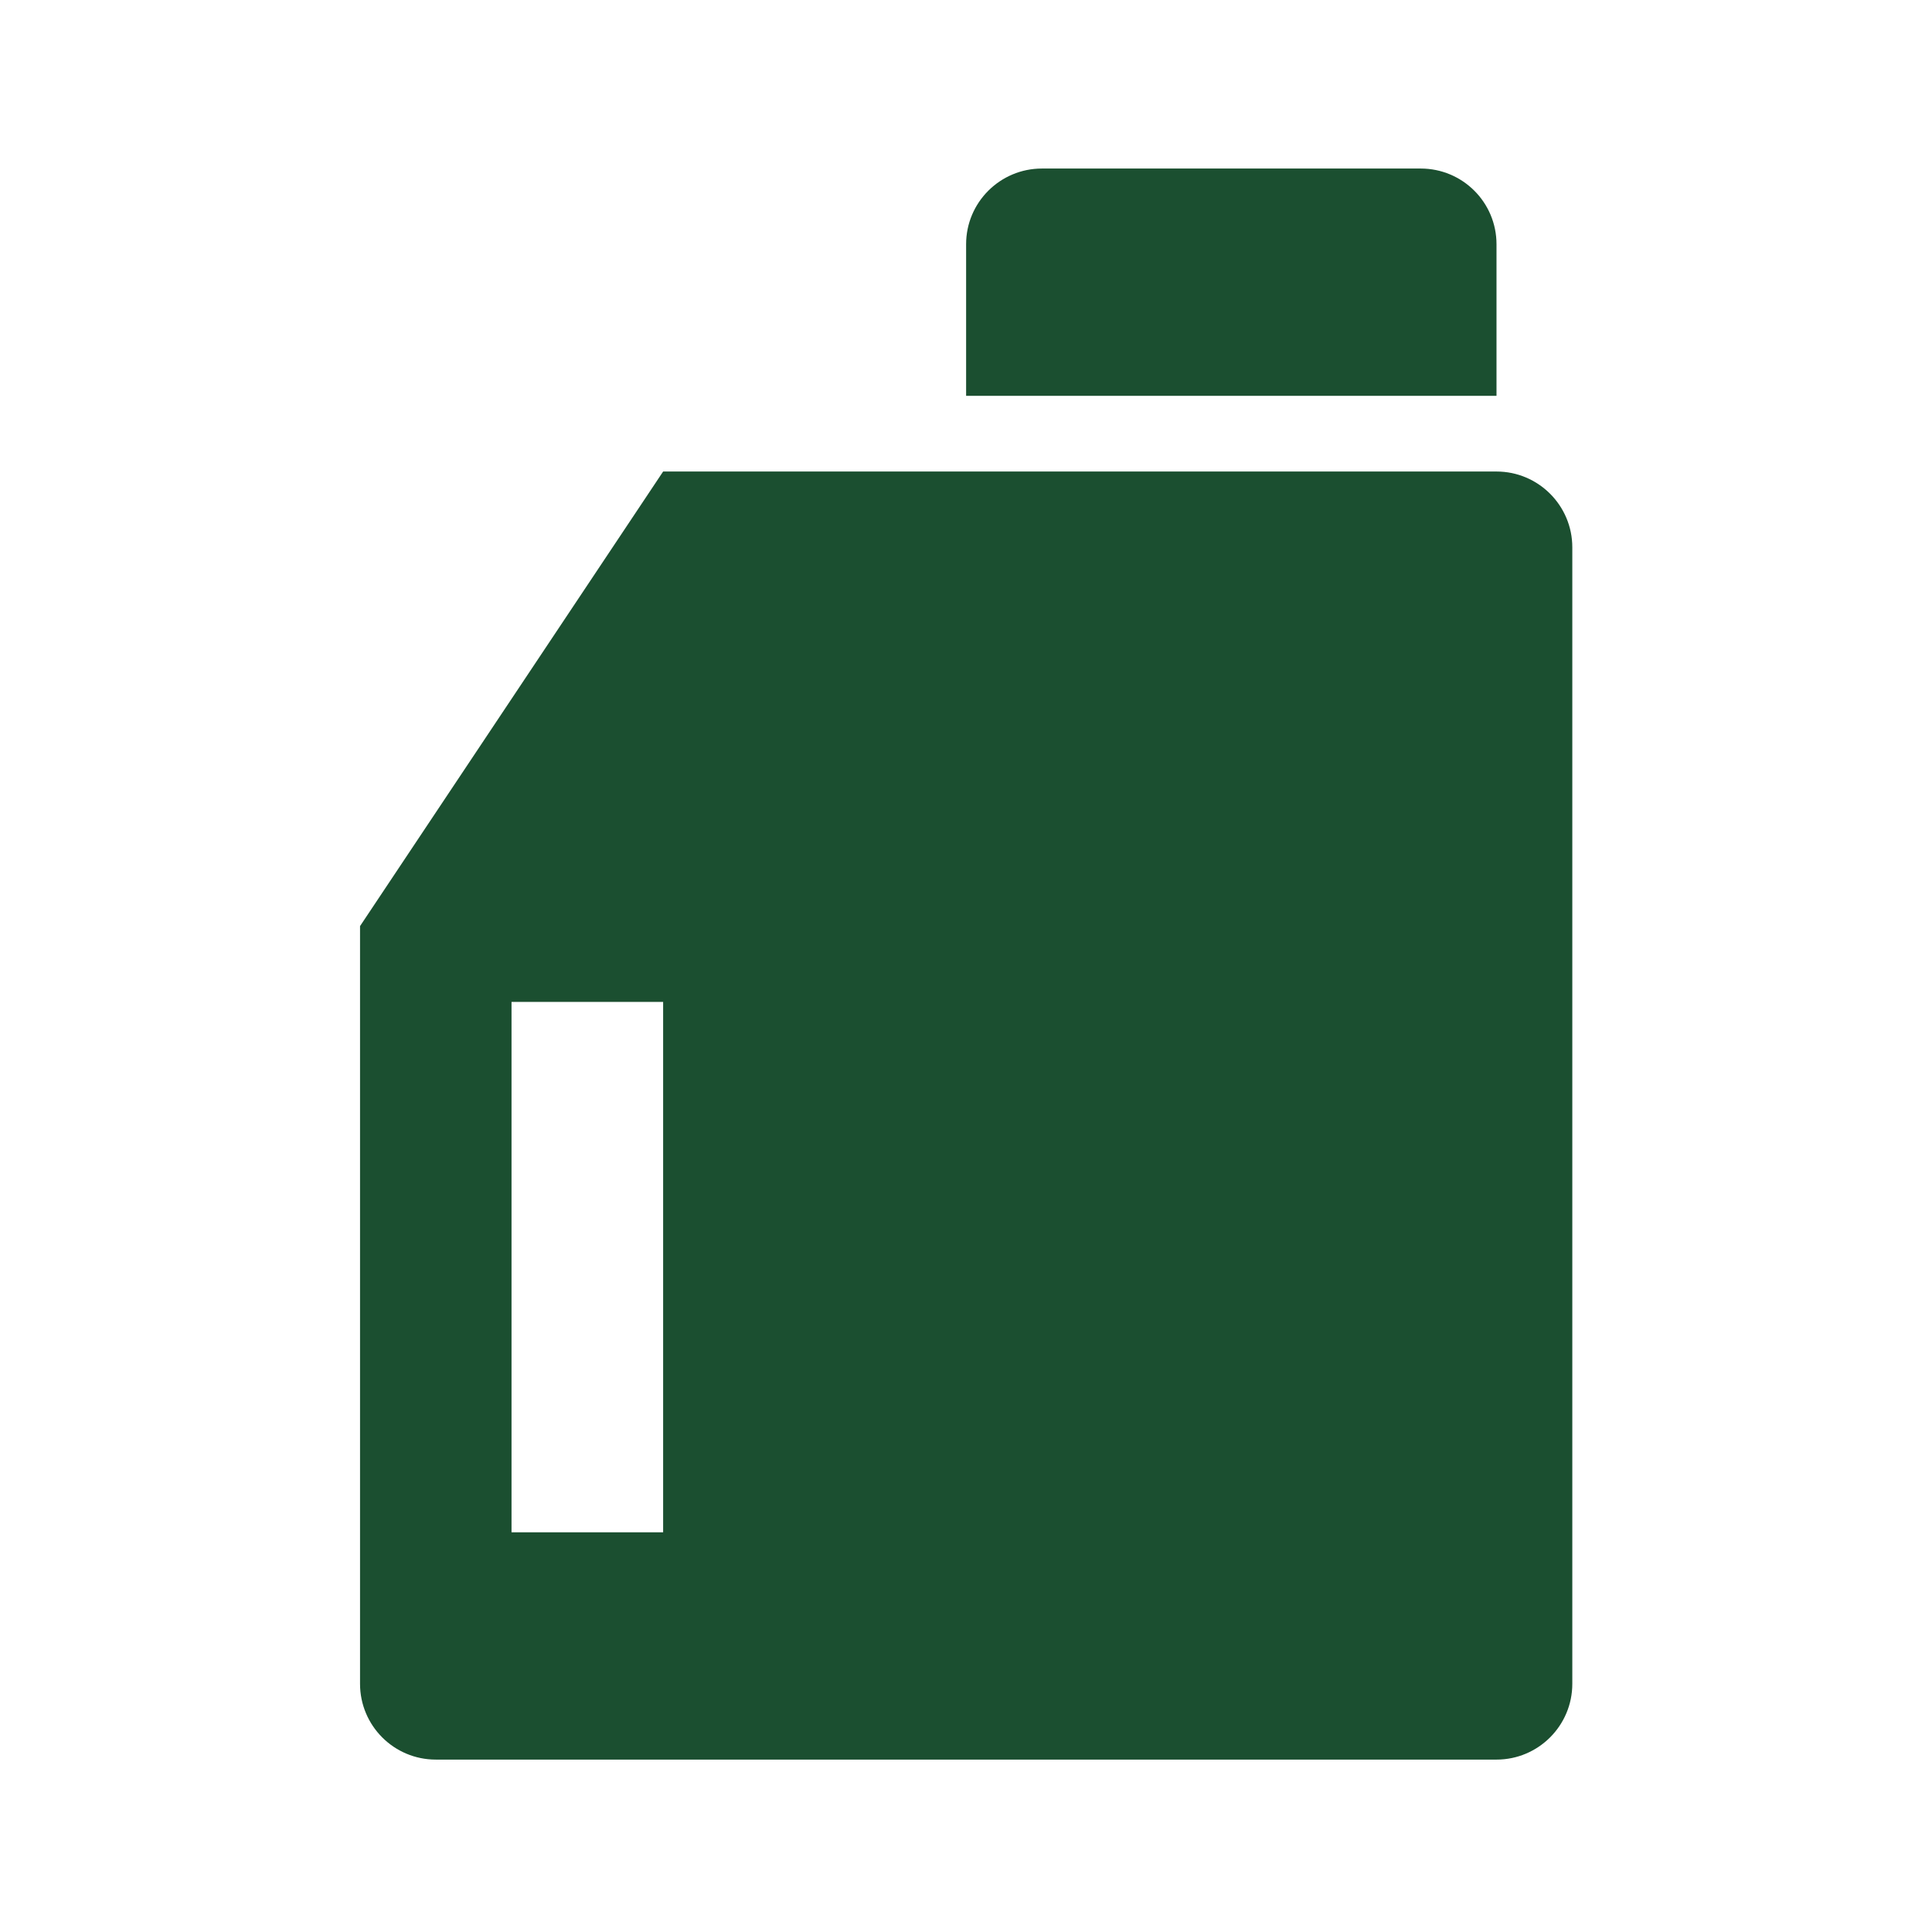
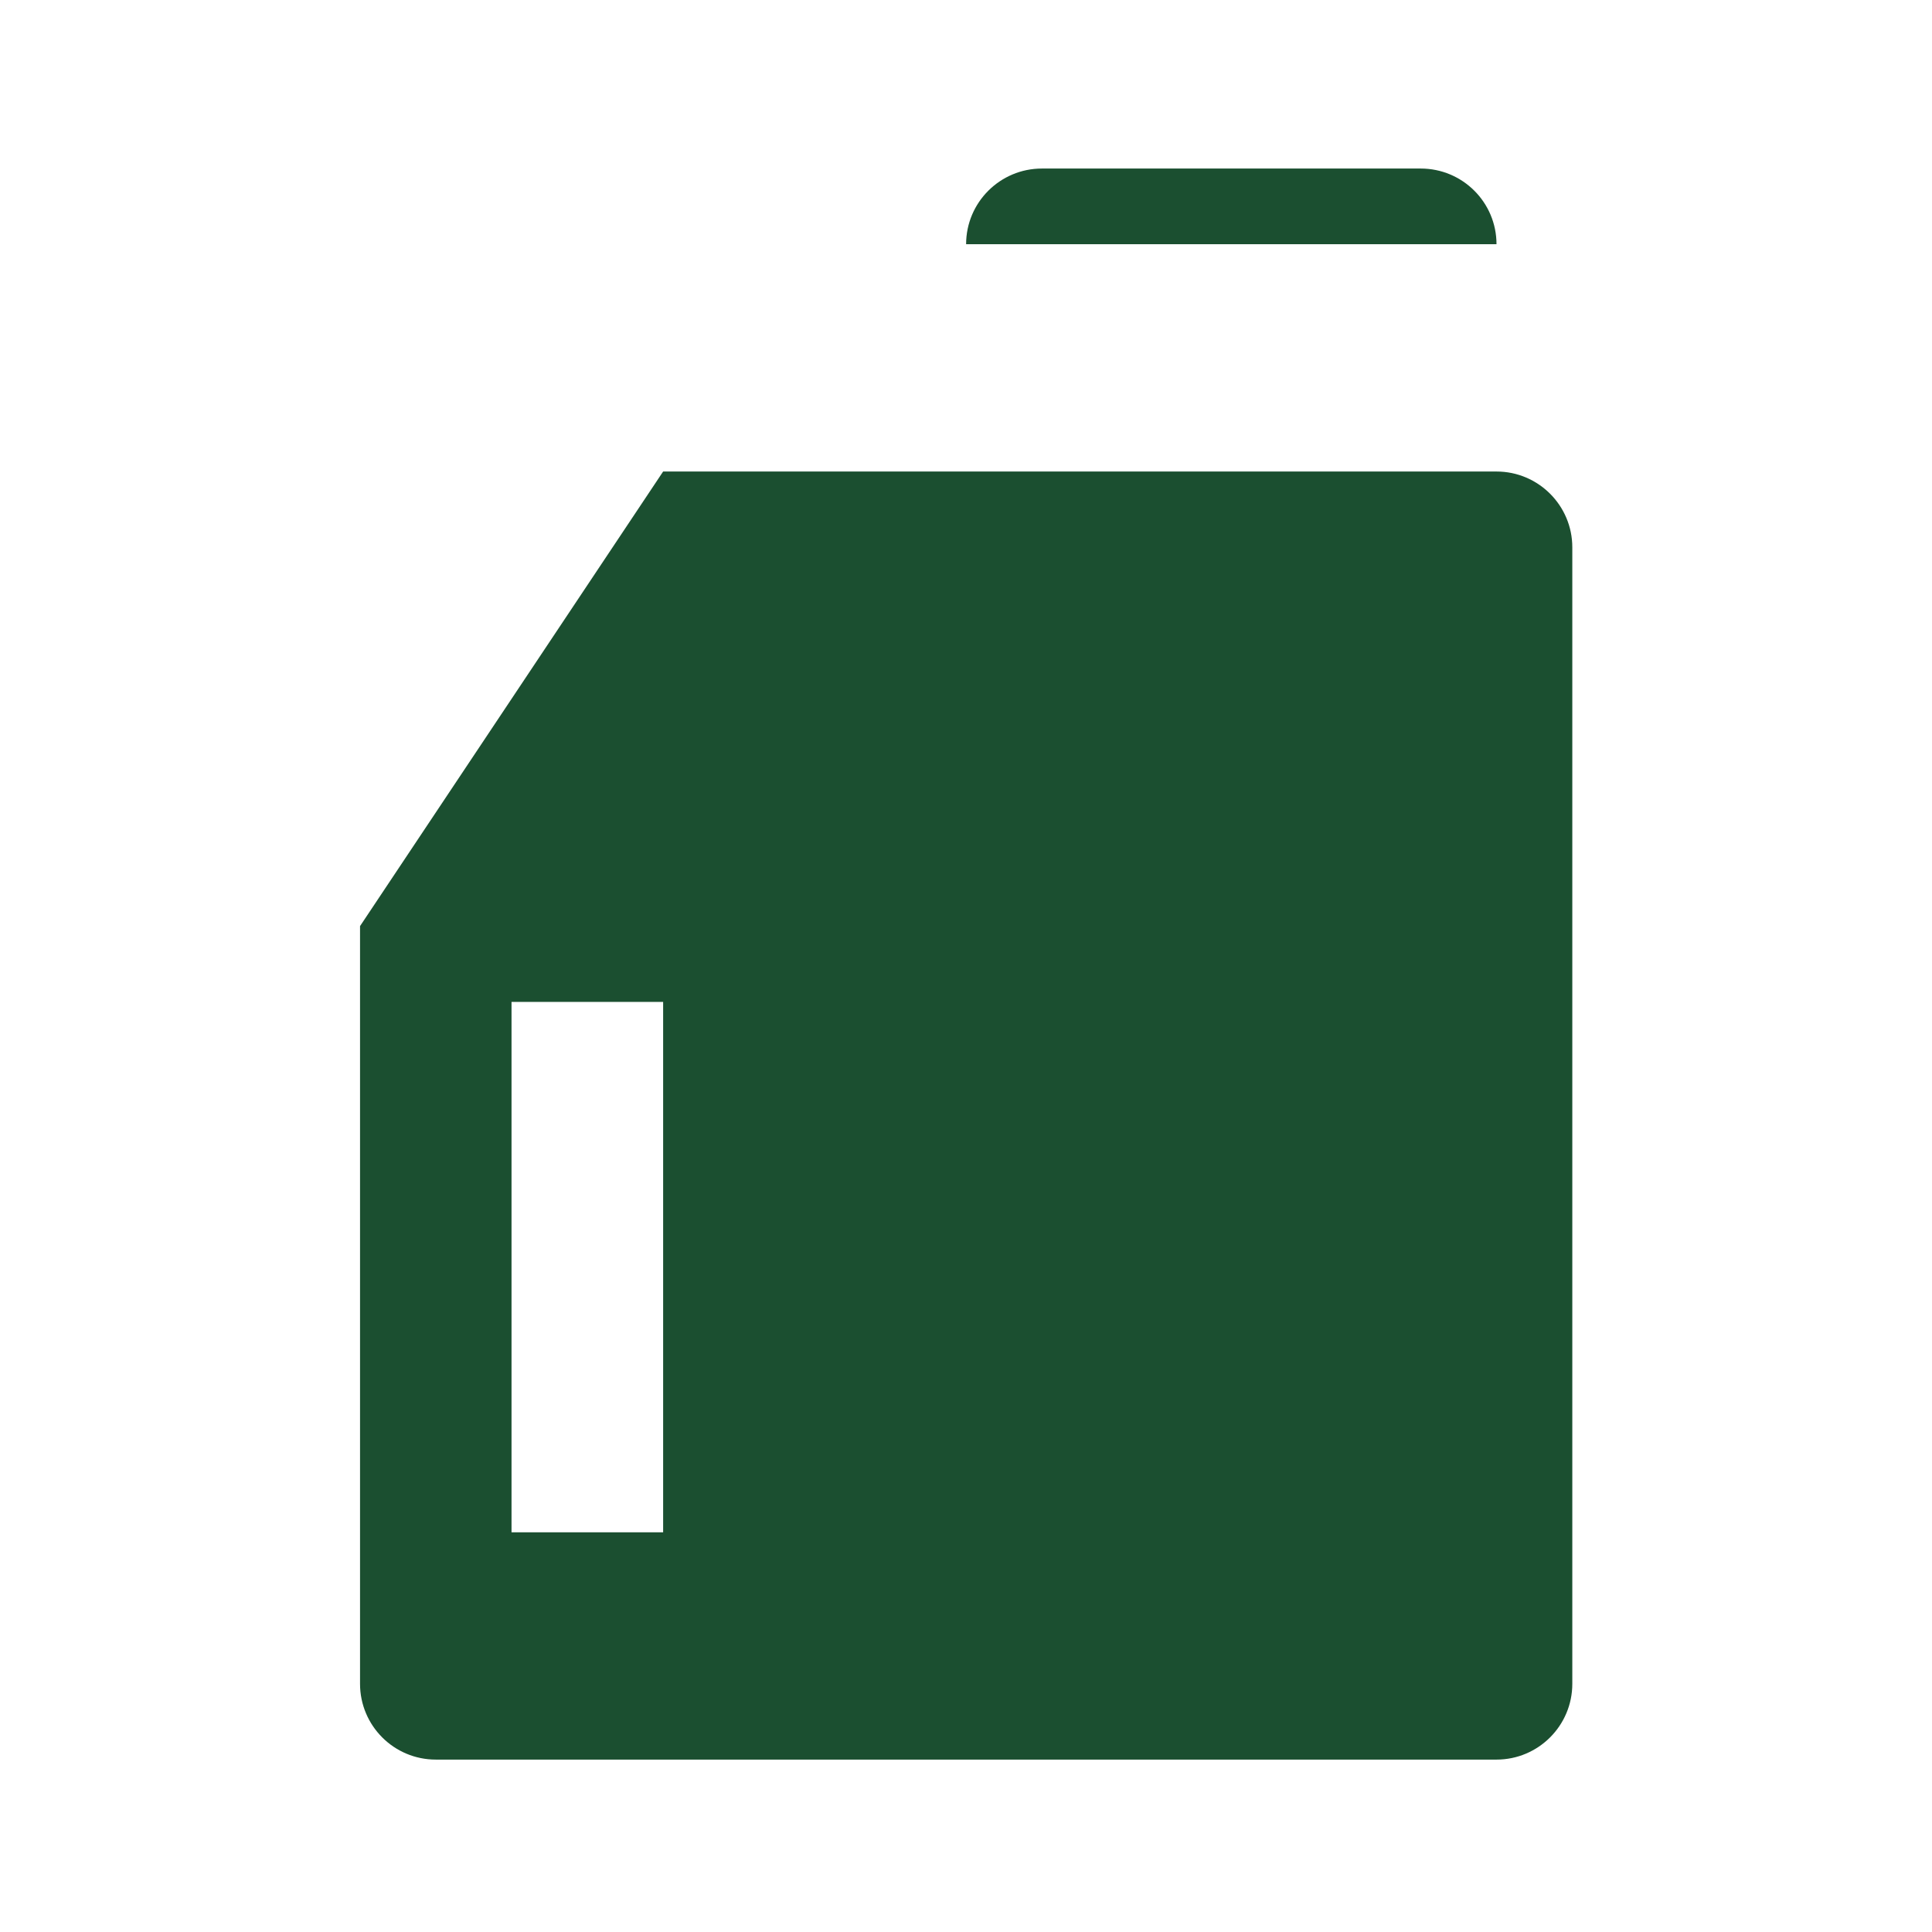
<svg xmlns="http://www.w3.org/2000/svg" width="17" height="17" viewBox="0 0 17 17" fill="none">
-   <path d="M5.835 4.149H13.168C13.536 4.149 13.835 4.448 13.835 4.816V14.816C13.835 15.184 13.536 15.483 13.168 15.483H3.835C3.466 15.483 3.168 15.184 3.168 14.816V8.149L5.835 4.149ZM9.168 1.483H12.501C12.87 1.483 13.168 1.781 13.168 2.149V3.483H8.501V2.149C8.501 1.781 8.8 1.483 9.168 1.483ZM4.501 8.816V13.483H5.835V8.816H4.501Z" fill="#1B4F30" />
+   <path d="M5.835 4.149H13.168C13.536 4.149 13.835 4.448 13.835 4.816V14.816C13.835 15.184 13.536 15.483 13.168 15.483H3.835C3.466 15.483 3.168 15.184 3.168 14.816V8.149L5.835 4.149ZM9.168 1.483H12.501C12.87 1.483 13.168 1.781 13.168 2.149H8.501V2.149C8.501 1.781 8.8 1.483 9.168 1.483ZM4.501 8.816V13.483H5.835V8.816H4.501Z" fill="#1B4F30" />
</svg>